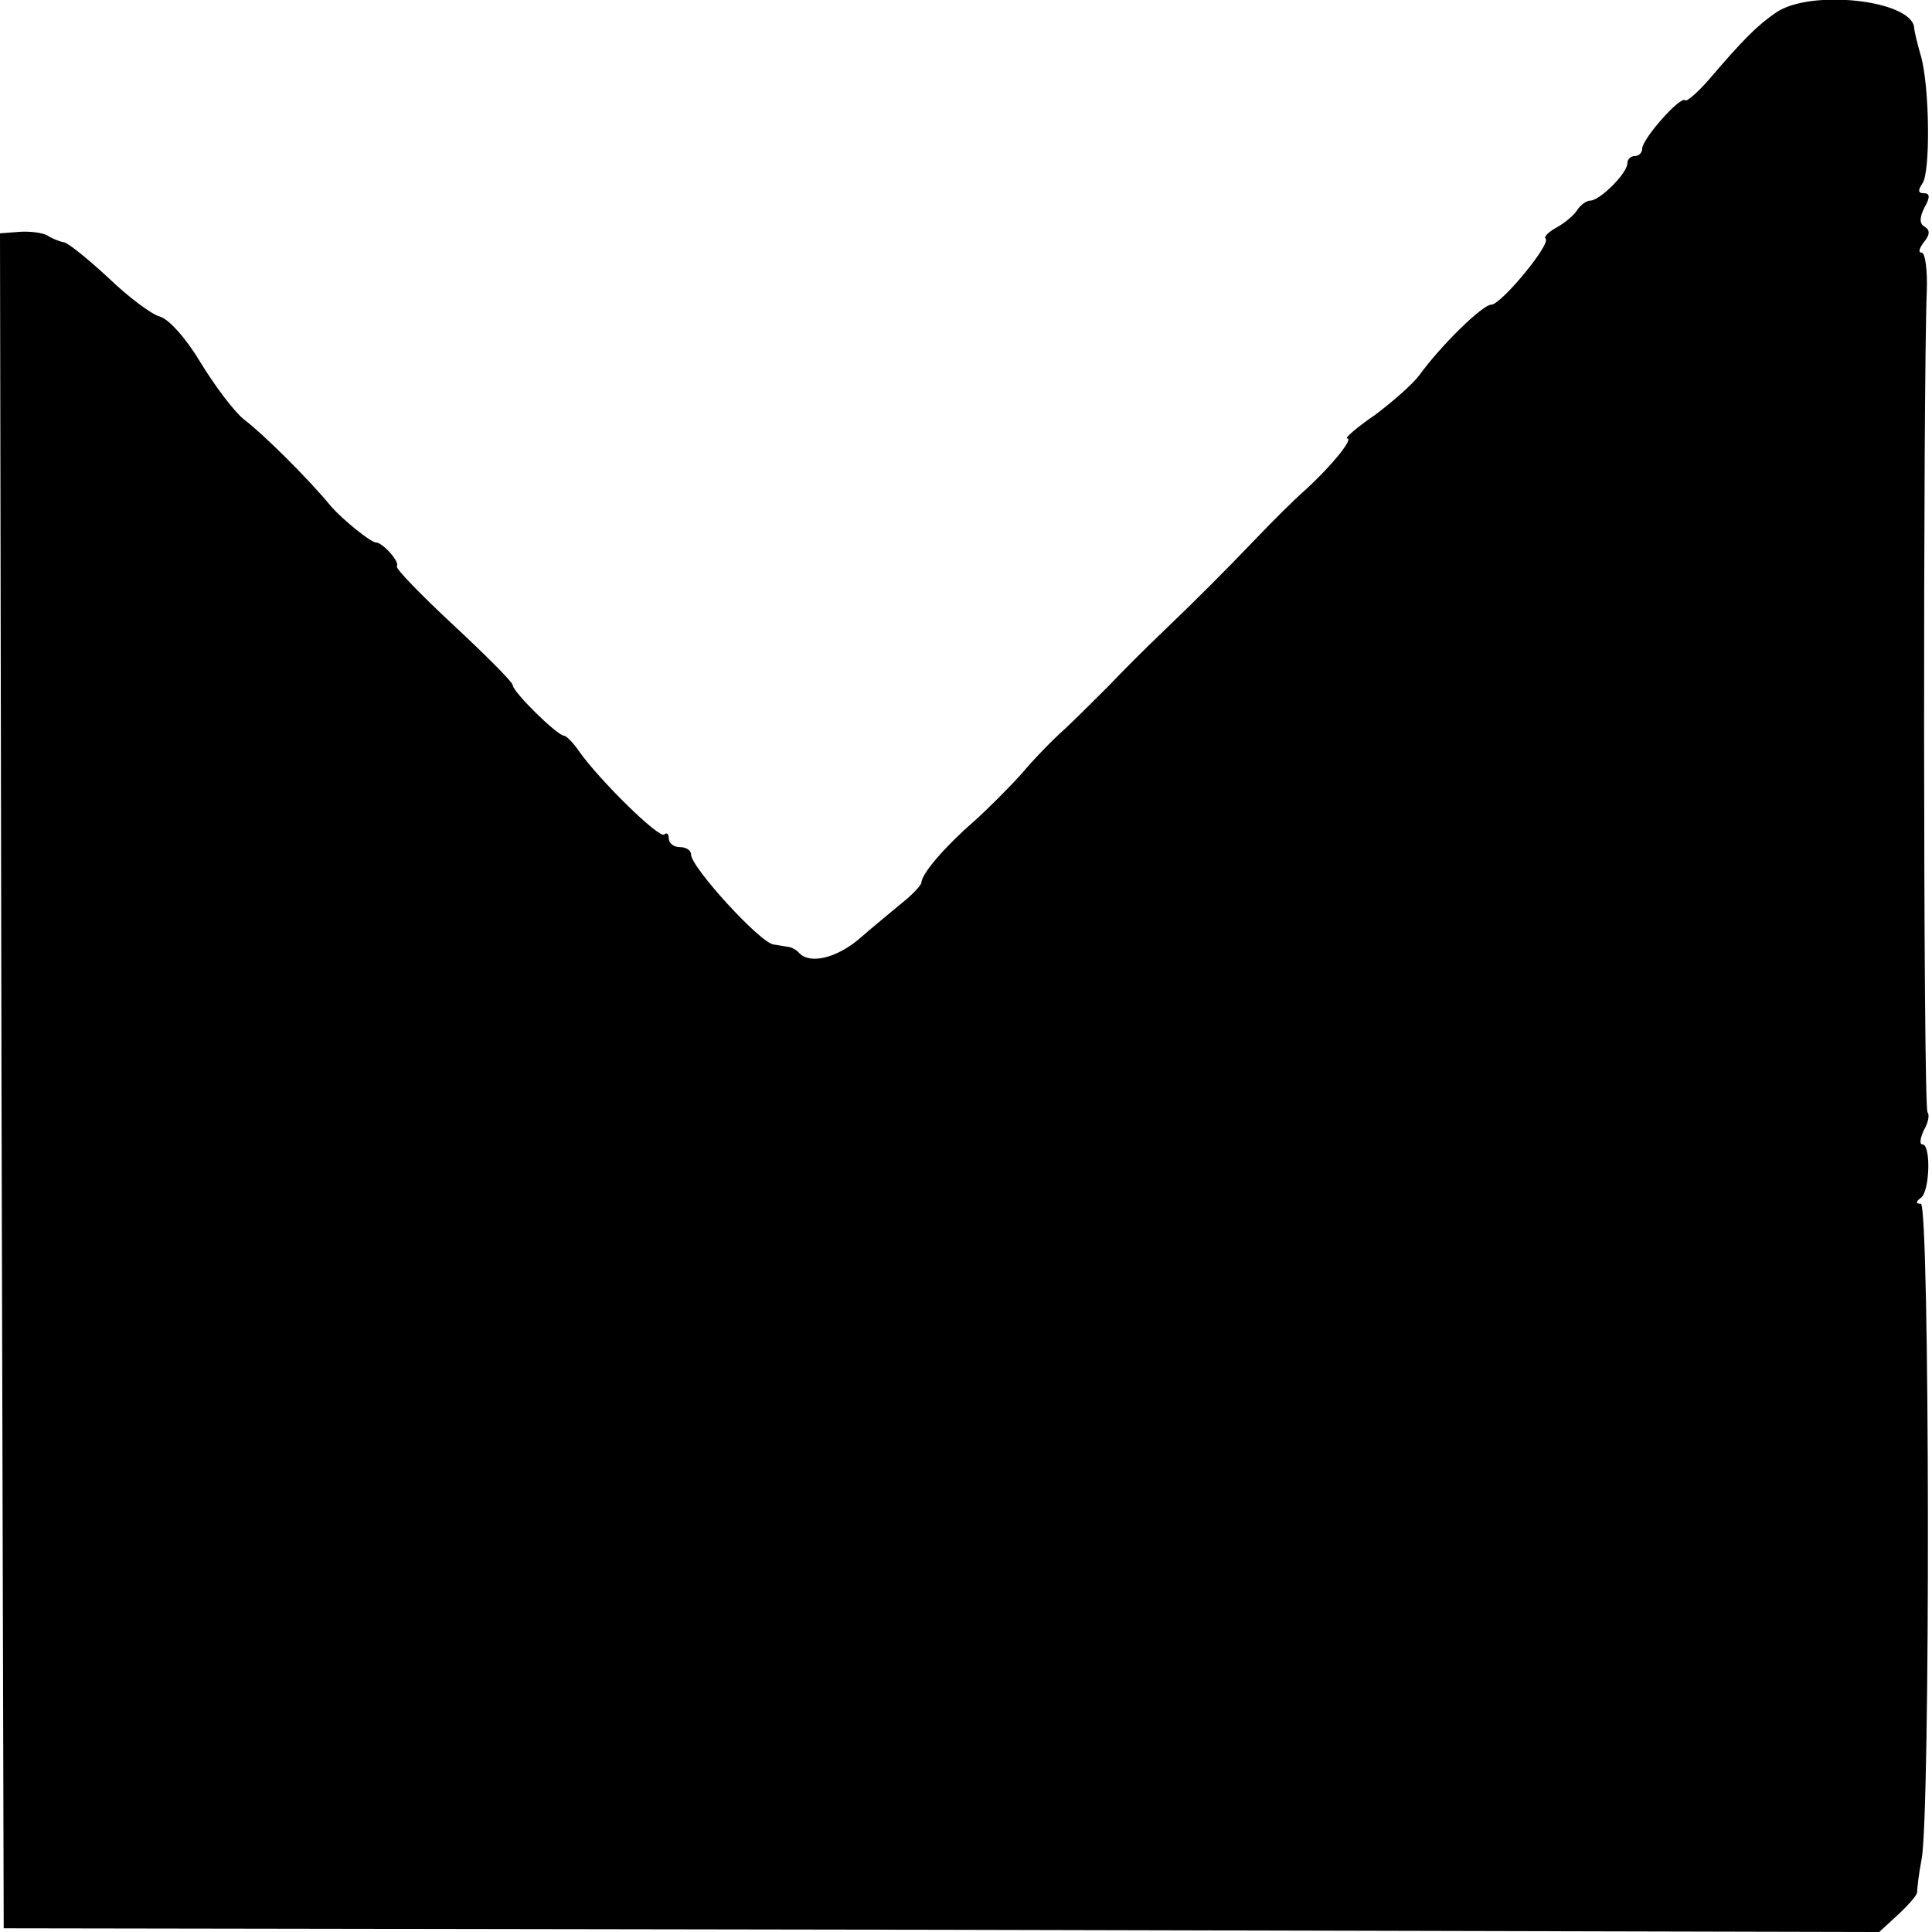
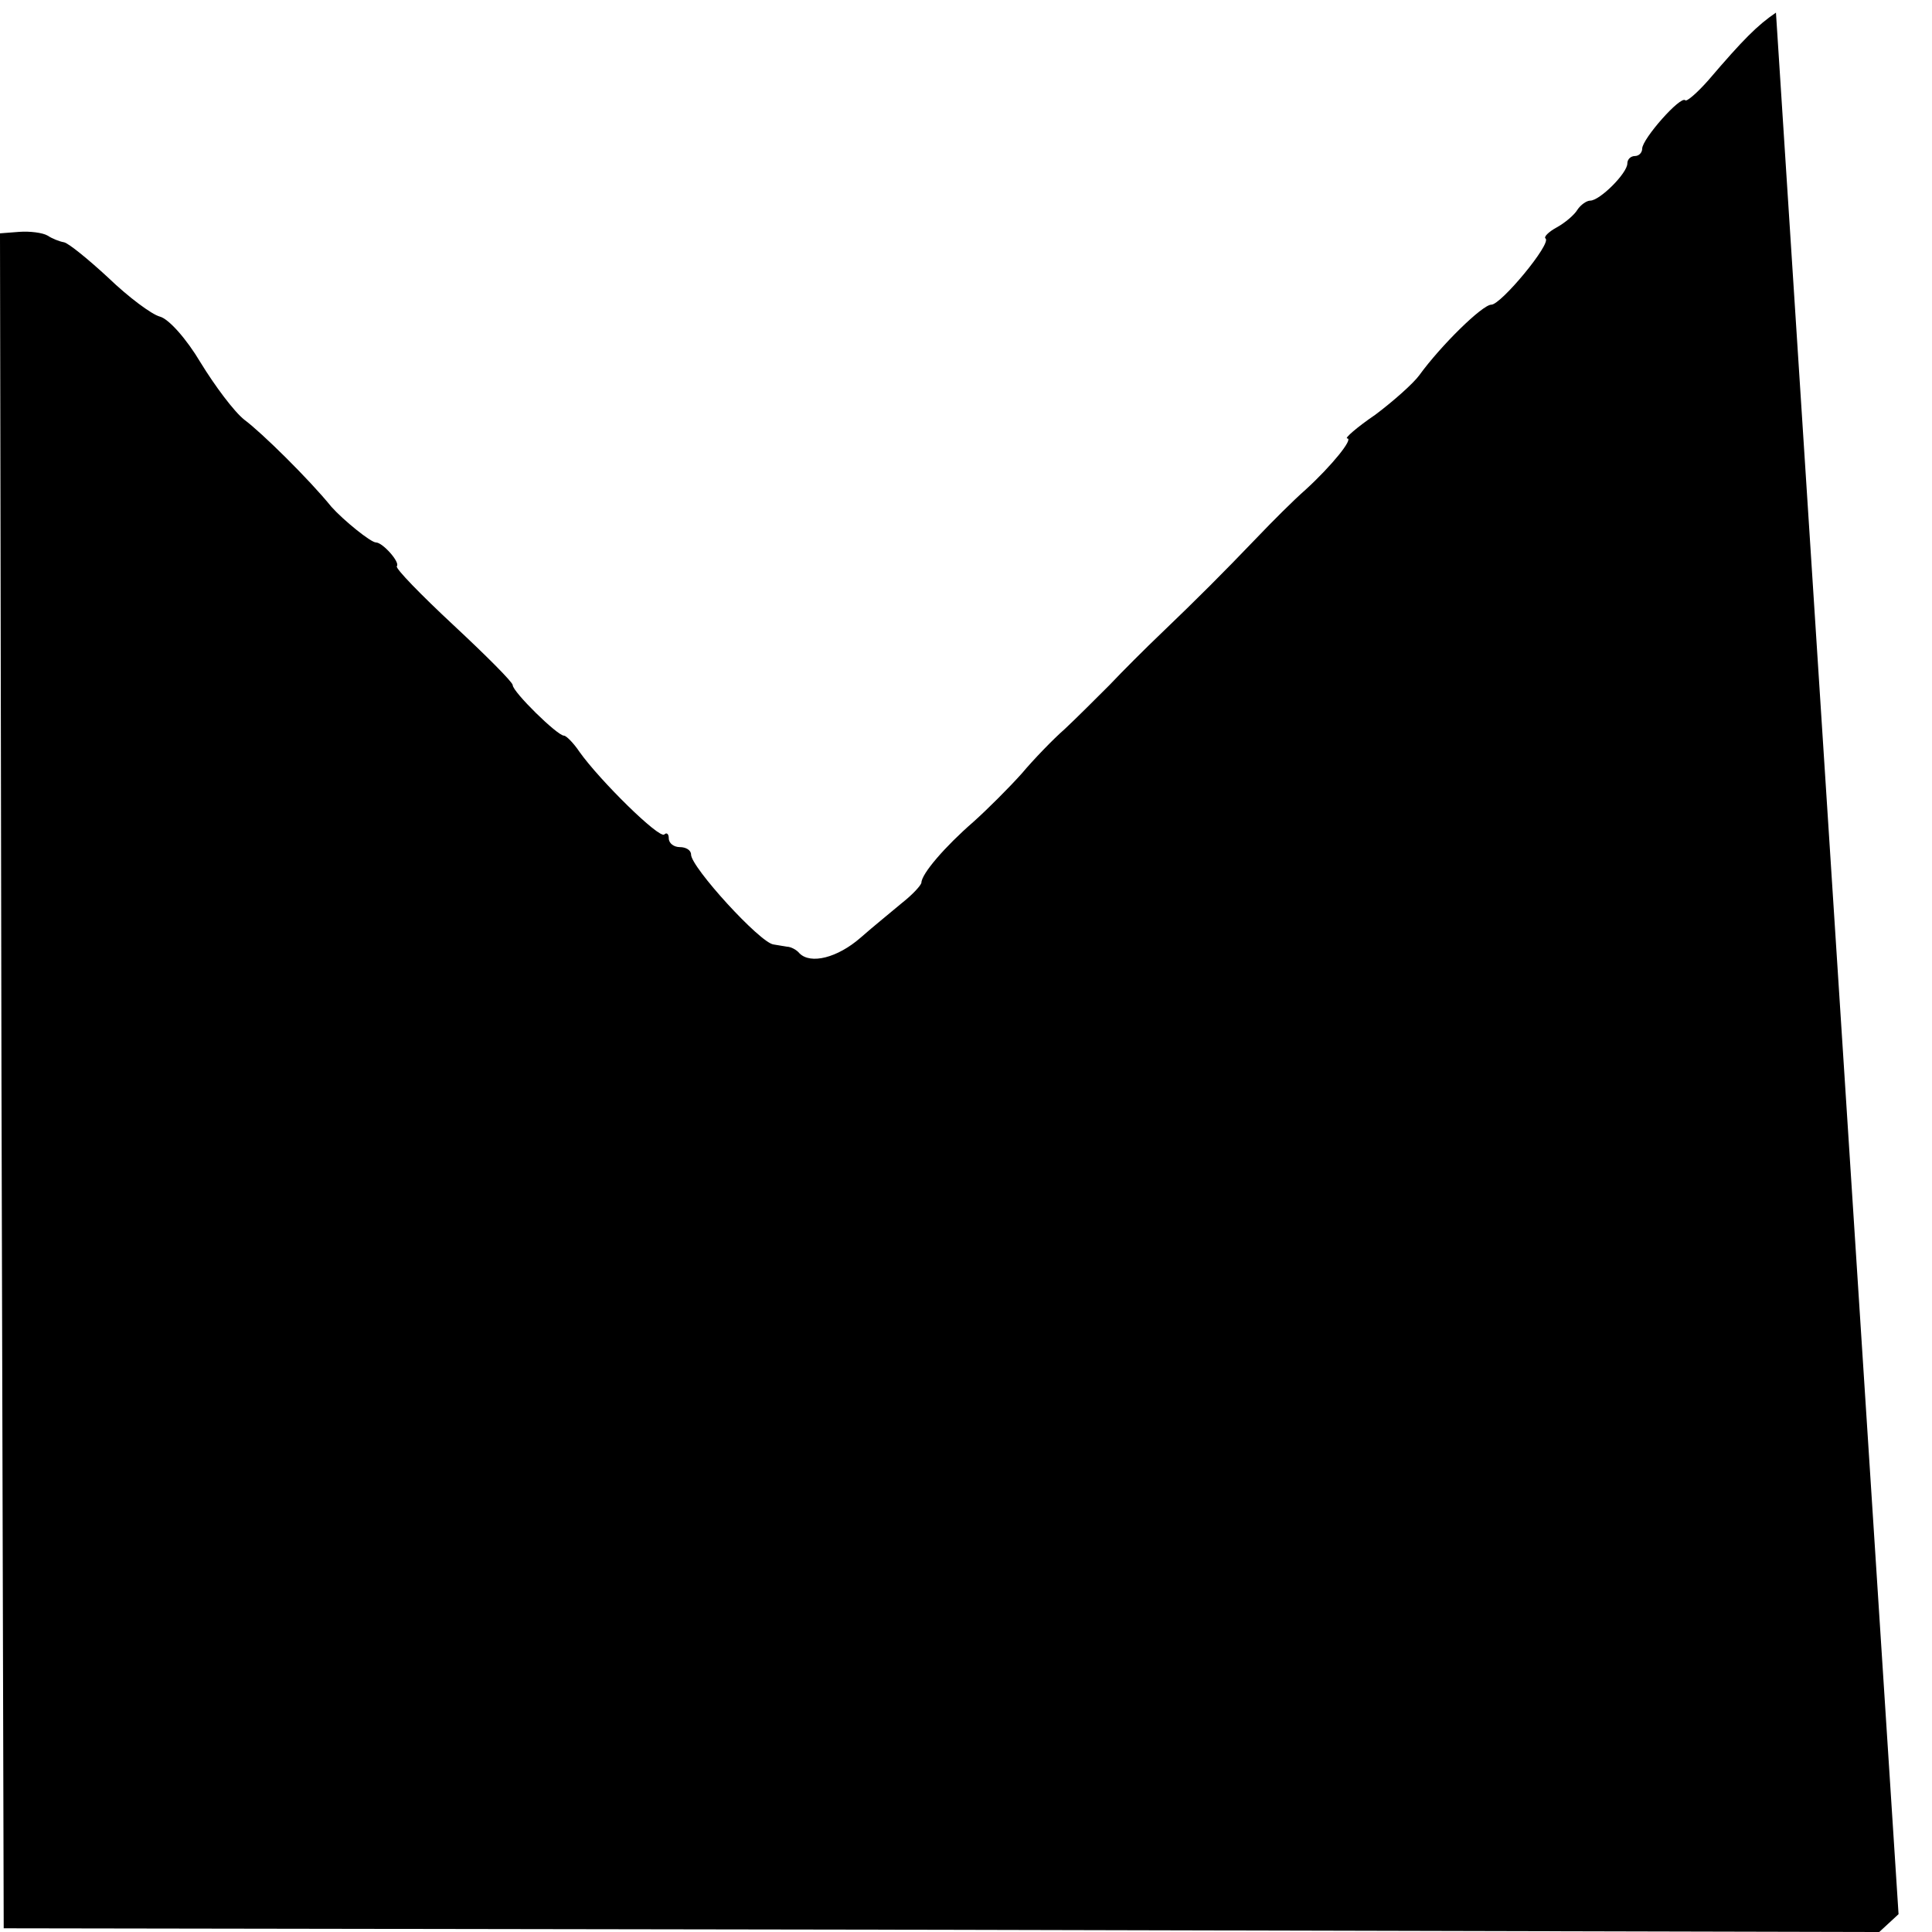
<svg xmlns="http://www.w3.org/2000/svg" version="1.0" width="260pt" height="260pt" viewBox="0 0 260 260" preserveAspectRatio="xMidYMid meet">
  <g transform="translate(0,260) scale(0.1,-0.1)" fill="#000000" stroke="none">
-     <path d="M2390 2583 c-25 -17 -44 -36 -91 -91 -15 -17 -29 -29 -31 -27 -6 7 -58 -52 -58 -65 0 -5 -4 -10 -10 -10 -5 0 -10 -4 -10 -10 0 -13 -37 -50 -50 -50 -5 0 -13 -6 -17 -12 -4 -7 -17 -18 -28 -24 -11 -6 -18 -13 -15 -15 8 -7 -60 -89 -73 -89 -12 0 -68 -55 -97 -95 -8 -11 -35 -35 -59 -53 -25 -17 -42 -32 -38 -32 9 0 -21 -37 -56 -69 -16 -14 -45 -43 -65 -64 -47 -49 -80 -82 -129 -129 -21 -20 -53 -52 -70 -70 -18 -18 -45 -45 -60 -59 -16 -14 -42 -41 -58 -60 -17 -19 -46 -48 -65 -65 -38 -33 -70 -70 -70 -82 -1 -4 -12 -16 -26 -27 -13 -11 -39 -32 -56 -47 -31 -27 -67 -36 -82 -21 -4 5 -12 9 -17 9 -5 1 -13 2 -18 3 -18 2 -111 104 -111 121 0 6 -7 10 -15 10 -8 0 -15 5 -15 12 0 6 -3 8 -6 5 -7 -6 -87 73 -114 111 -8 12 -18 22 -21 22 -9 0 -69 59 -69 68 0 4 -36 40 -80 81 -44 41 -78 76 -76 79 5 5 -19 32 -28 32 -7 0 -44 30 -60 48 -30 37 -94 100 -117 117 -14 11 -40 46 -59 77 -19 32 -43 59 -55 62 -11 3 -42 26 -69 52 -27 25 -54 47 -60 48 -6 1 -16 5 -22 9 -7 4 -24 6 -38 5 l-26 -2 2 -1141 3 -1140 1262 -2 1262 -3 26 24 c15 14 26 27 25 30 0 4 2 23 6 44 12 60 11 882 -1 882 -7 0 -7 3 0 8 12 8 14 72 2 72 -4 0 -3 8 2 19 6 10 8 21 5 24 -6 5 -6 985 -1 1105 1 28 -2 52 -7 52 -5 0 -3 6 3 14 8 10 9 16 1 21 -7 4 -7 12 0 26 8 14 7 19 -1 19 -8 0 -8 4 -2 13 11 14 10 130 -2 172 -5 17 -9 34 -9 38 -4 37 -140 52 -186 20z" />
+     <path d="M2390 2583 c-25 -17 -44 -36 -91 -91 -15 -17 -29 -29 -31 -27 -6 7 -58 -52 -58 -65 0 -5 -4 -10 -10 -10 -5 0 -10 -4 -10 -10 0 -13 -37 -50 -50 -50 -5 0 -13 -6 -17 -12 -4 -7 -17 -18 -28 -24 -11 -6 -18 -13 -15 -15 8 -7 -60 -89 -73 -89 -12 0 -68 -55 -97 -95 -8 -11 -35 -35 -59 -53 -25 -17 -42 -32 -38 -32 9 0 -21 -37 -56 -69 -16 -14 -45 -43 -65 -64 -47 -49 -80 -82 -129 -129 -21 -20 -53 -52 -70 -70 -18 -18 -45 -45 -60 -59 -16 -14 -42 -41 -58 -60 -17 -19 -46 -48 -65 -65 -38 -33 -70 -70 -70 -82 -1 -4 -12 -16 -26 -27 -13 -11 -39 -32 -56 -47 -31 -27 -67 -36 -82 -21 -4 5 -12 9 -17 9 -5 1 -13 2 -18 3 -18 2 -111 104 -111 121 0 6 -7 10 -15 10 -8 0 -15 5 -15 12 0 6 -3 8 -6 5 -7 -6 -87 73 -114 111 -8 12 -18 22 -21 22 -9 0 -69 59 -69 68 0 4 -36 40 -80 81 -44 41 -78 76 -76 79 5 5 -19 32 -28 32 -7 0 -44 30 -60 48 -30 37 -94 100 -117 117 -14 11 -40 46 -59 77 -19 32 -43 59 -55 62 -11 3 -42 26 -69 52 -27 25 -54 47 -60 48 -6 1 -16 5 -22 9 -7 4 -24 6 -38 5 l-26 -2 2 -1141 3 -1140 1262 -2 1262 -3 26 24 z" />
  </g>
</svg>